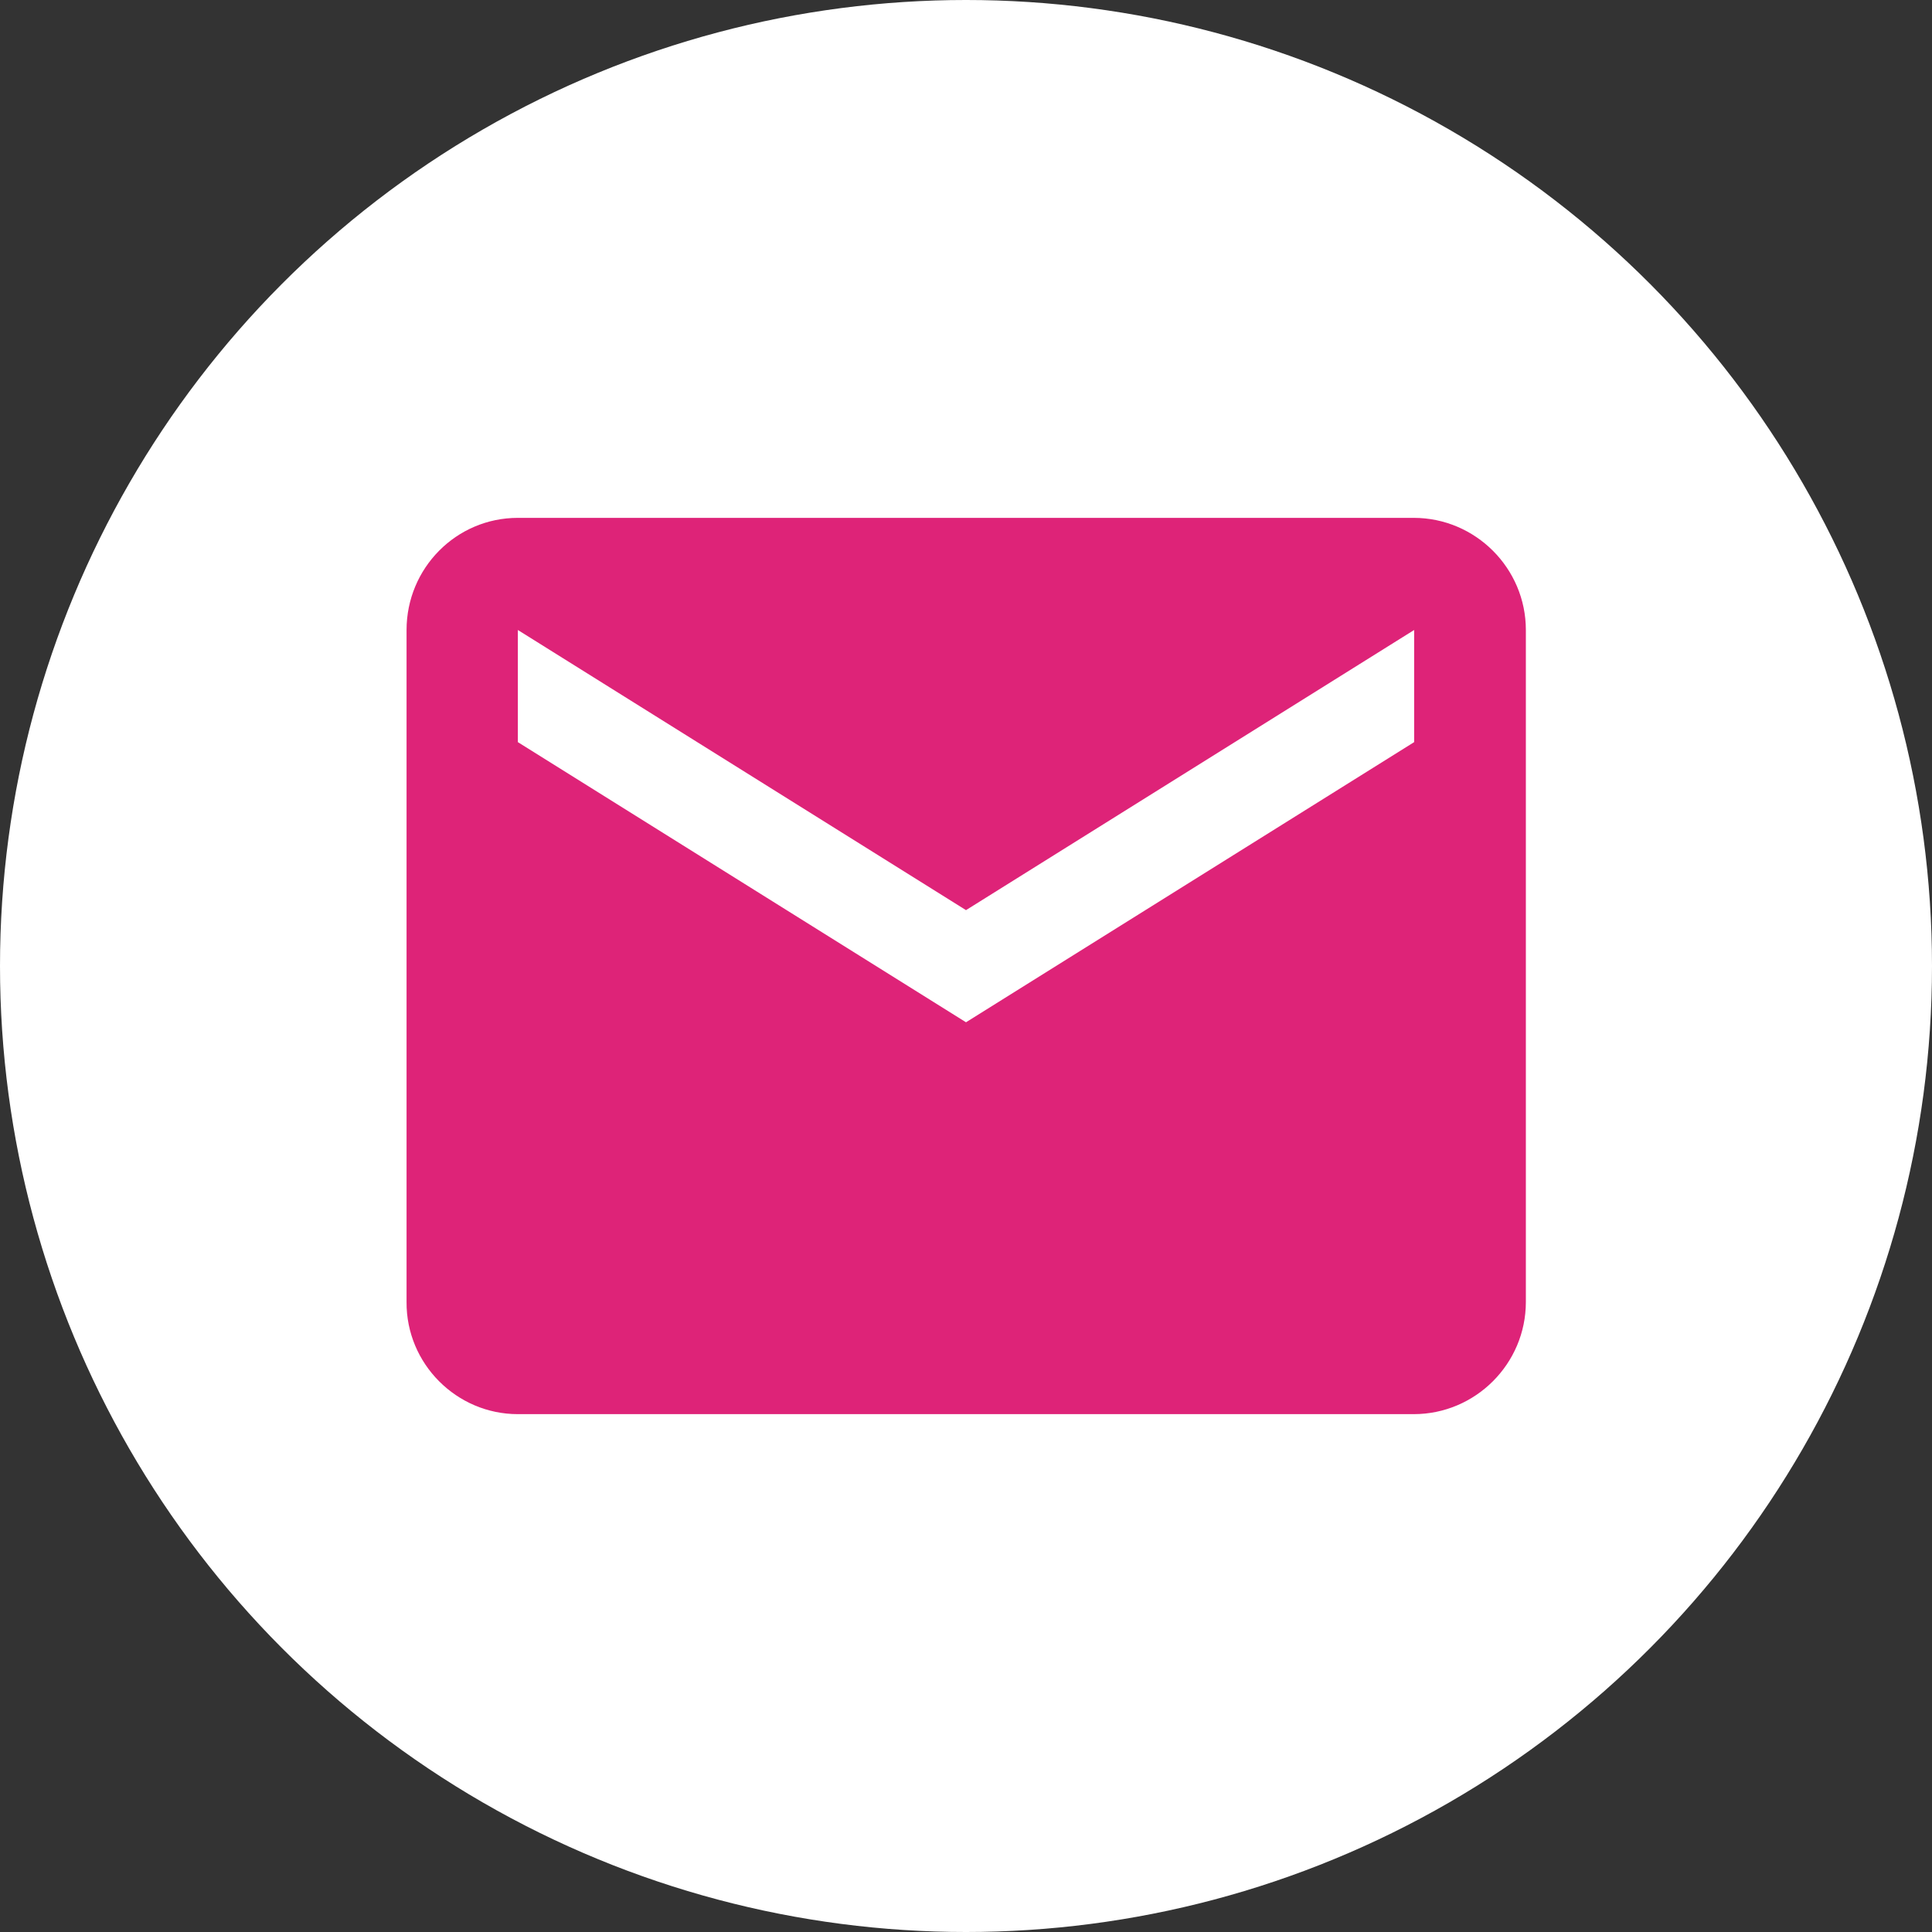
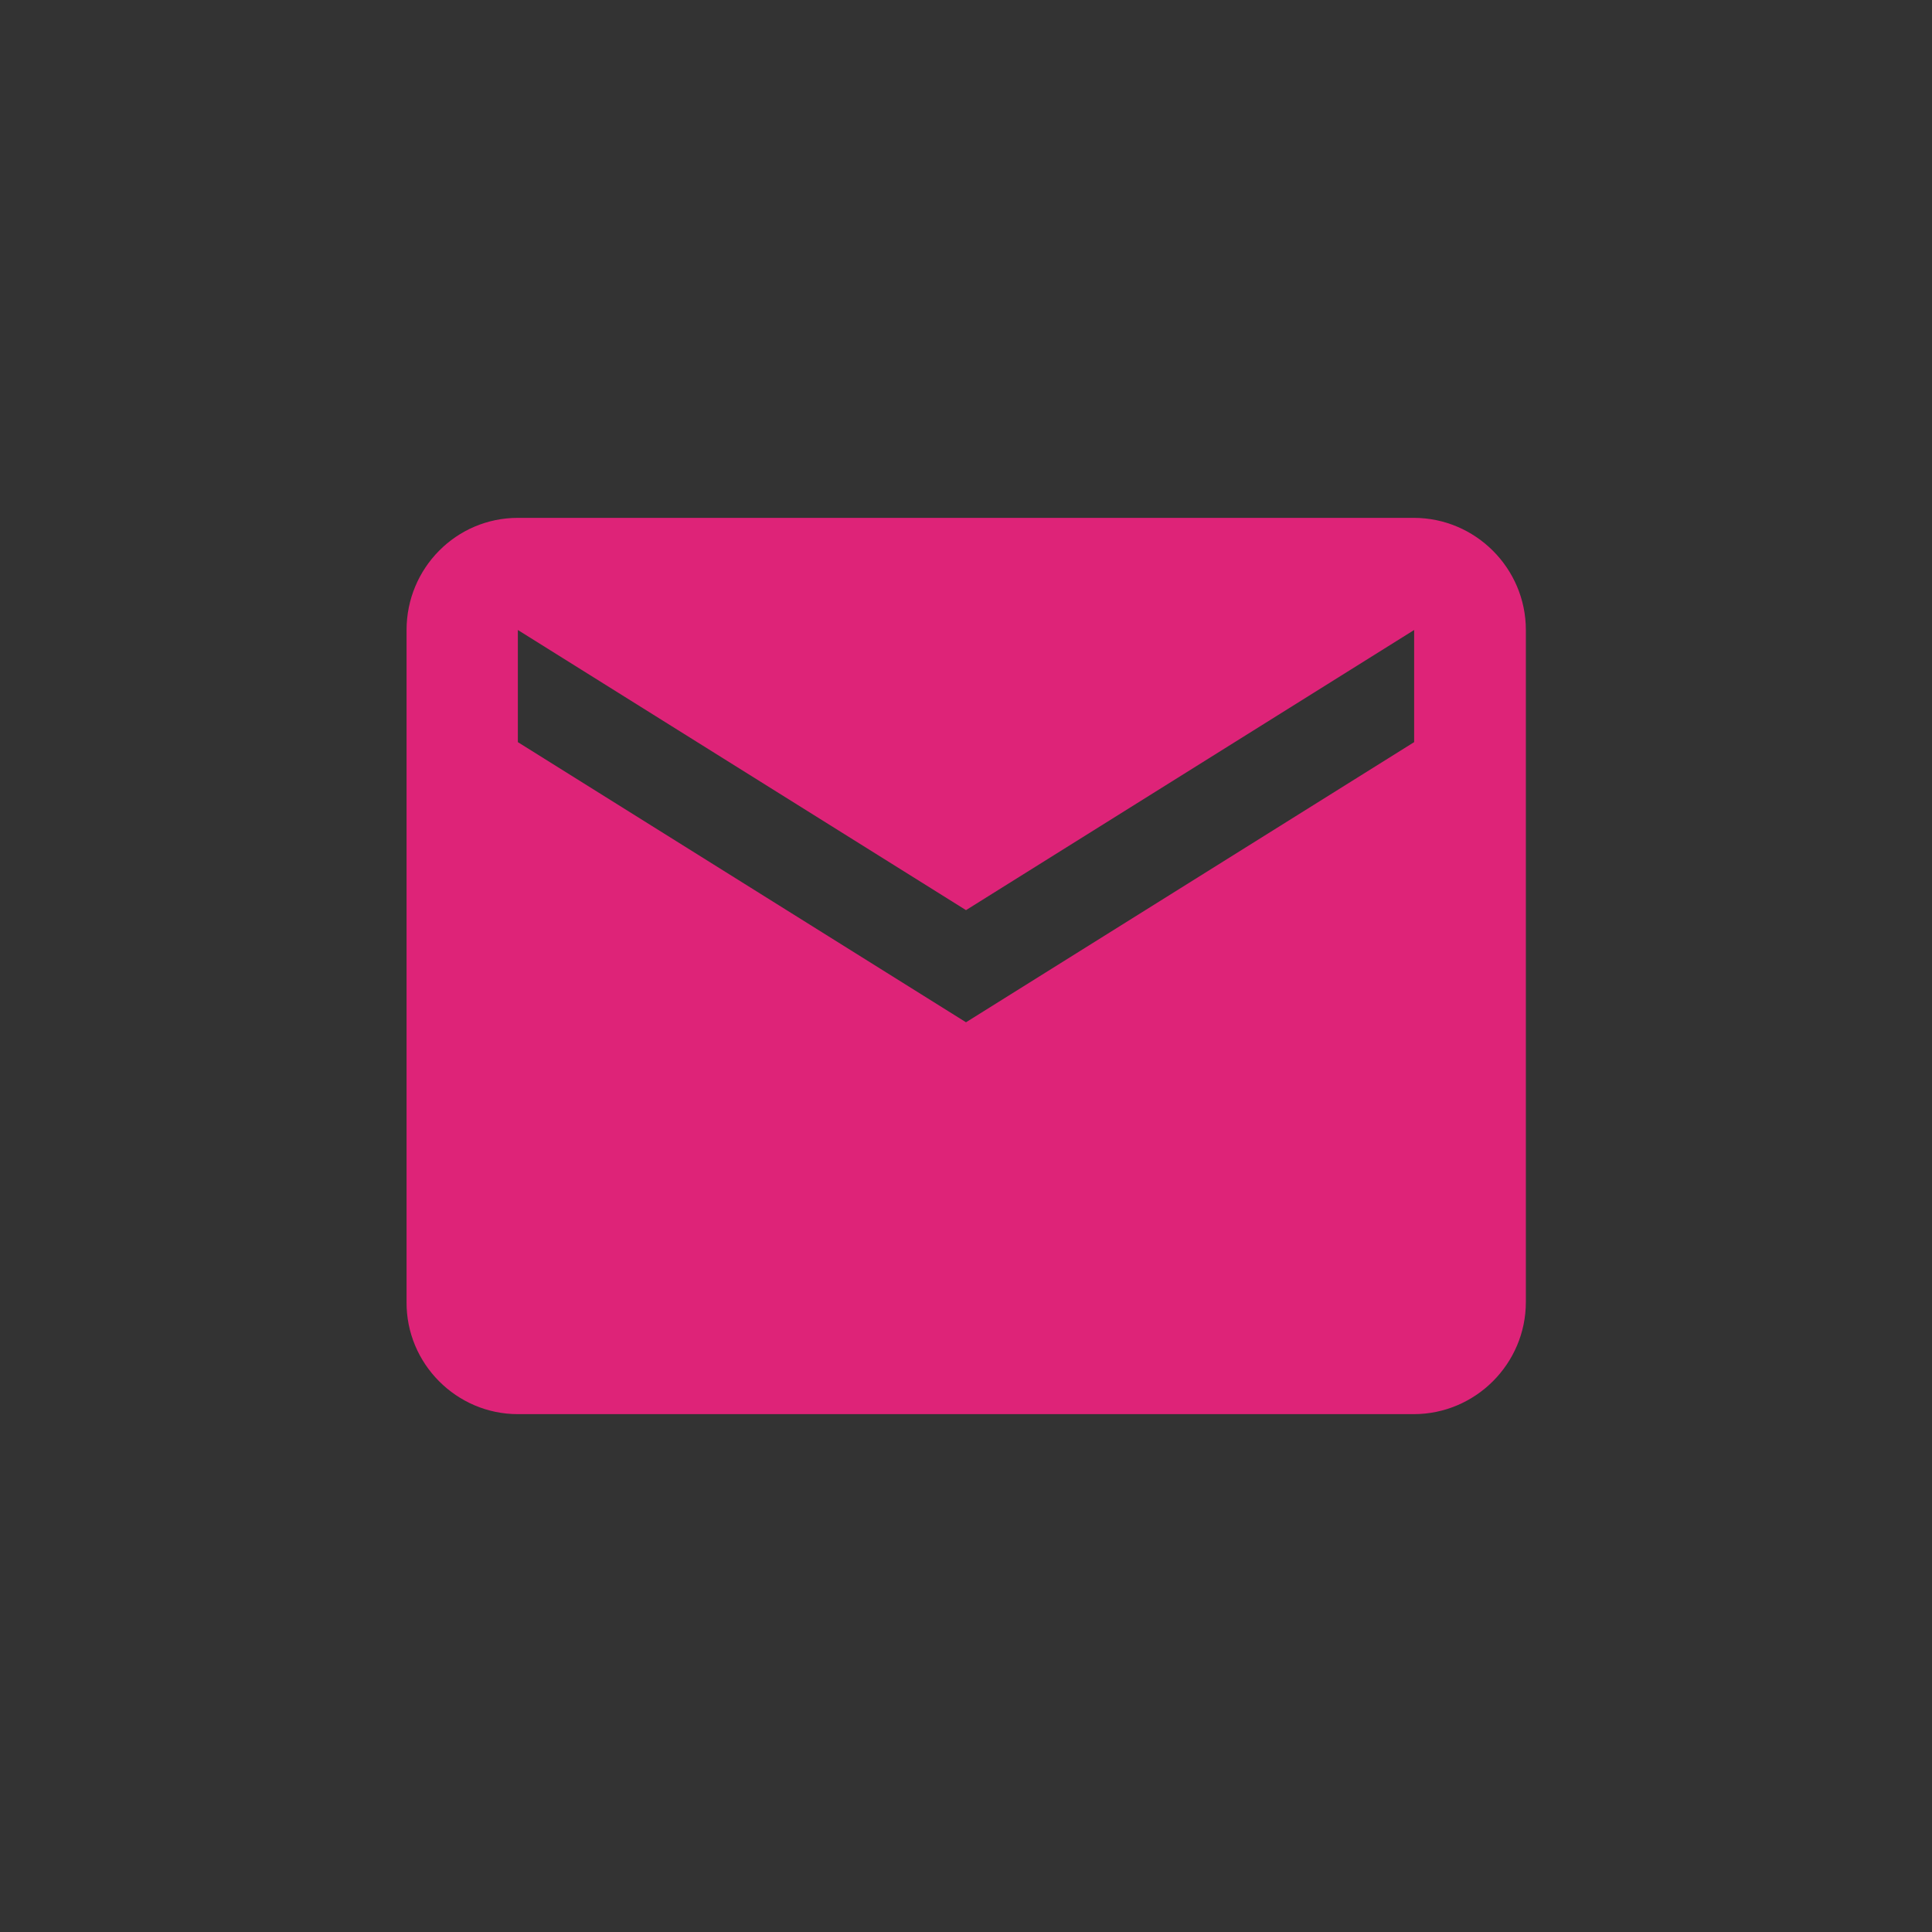
<svg xmlns="http://www.w3.org/2000/svg" id="_レイヤー_2" data-name="レイヤー 2" width="46" height="46" viewBox="0 0 46 46">
  <rect x="0" y="0" width="46" height="46" fill="#333333" stroke="none" />
  <defs>
    <style>
      .cls-1 {
        fill: none;
      }

      .cls-1, .cls-2, .cls-3 {
        stroke-width: 0px;
      }

      .cls-2 {
        fill: #de2378;
      }

      .cls-3 {
        fill: #fff;
      }
    </style>
  </defs>
  <g id="contents">
    <g>
-       <circle class="cls-3" cx="23" cy="23" r="23" />
      <g>
-         <path class="cls-1" d="M7,7h32v32H7V7Z" />
        <path class="cls-2" d="M33.67,12.33H12.33c-1.47,0-2.65,1.2-2.65,2.67v16c-.01,1.47,1.19,2.67,2.65,2.67h21.33c1.47,0,2.67-1.2,2.67-2.67V15c0-1.47-1.2-2.67-2.67-2.67ZM33.67,17.67l-10.67,6.67-10.67-6.67v-2.67l10.67,6.67,10.67-6.67v2.67Z" />
      </g>
    </g>
  </g>
</svg>